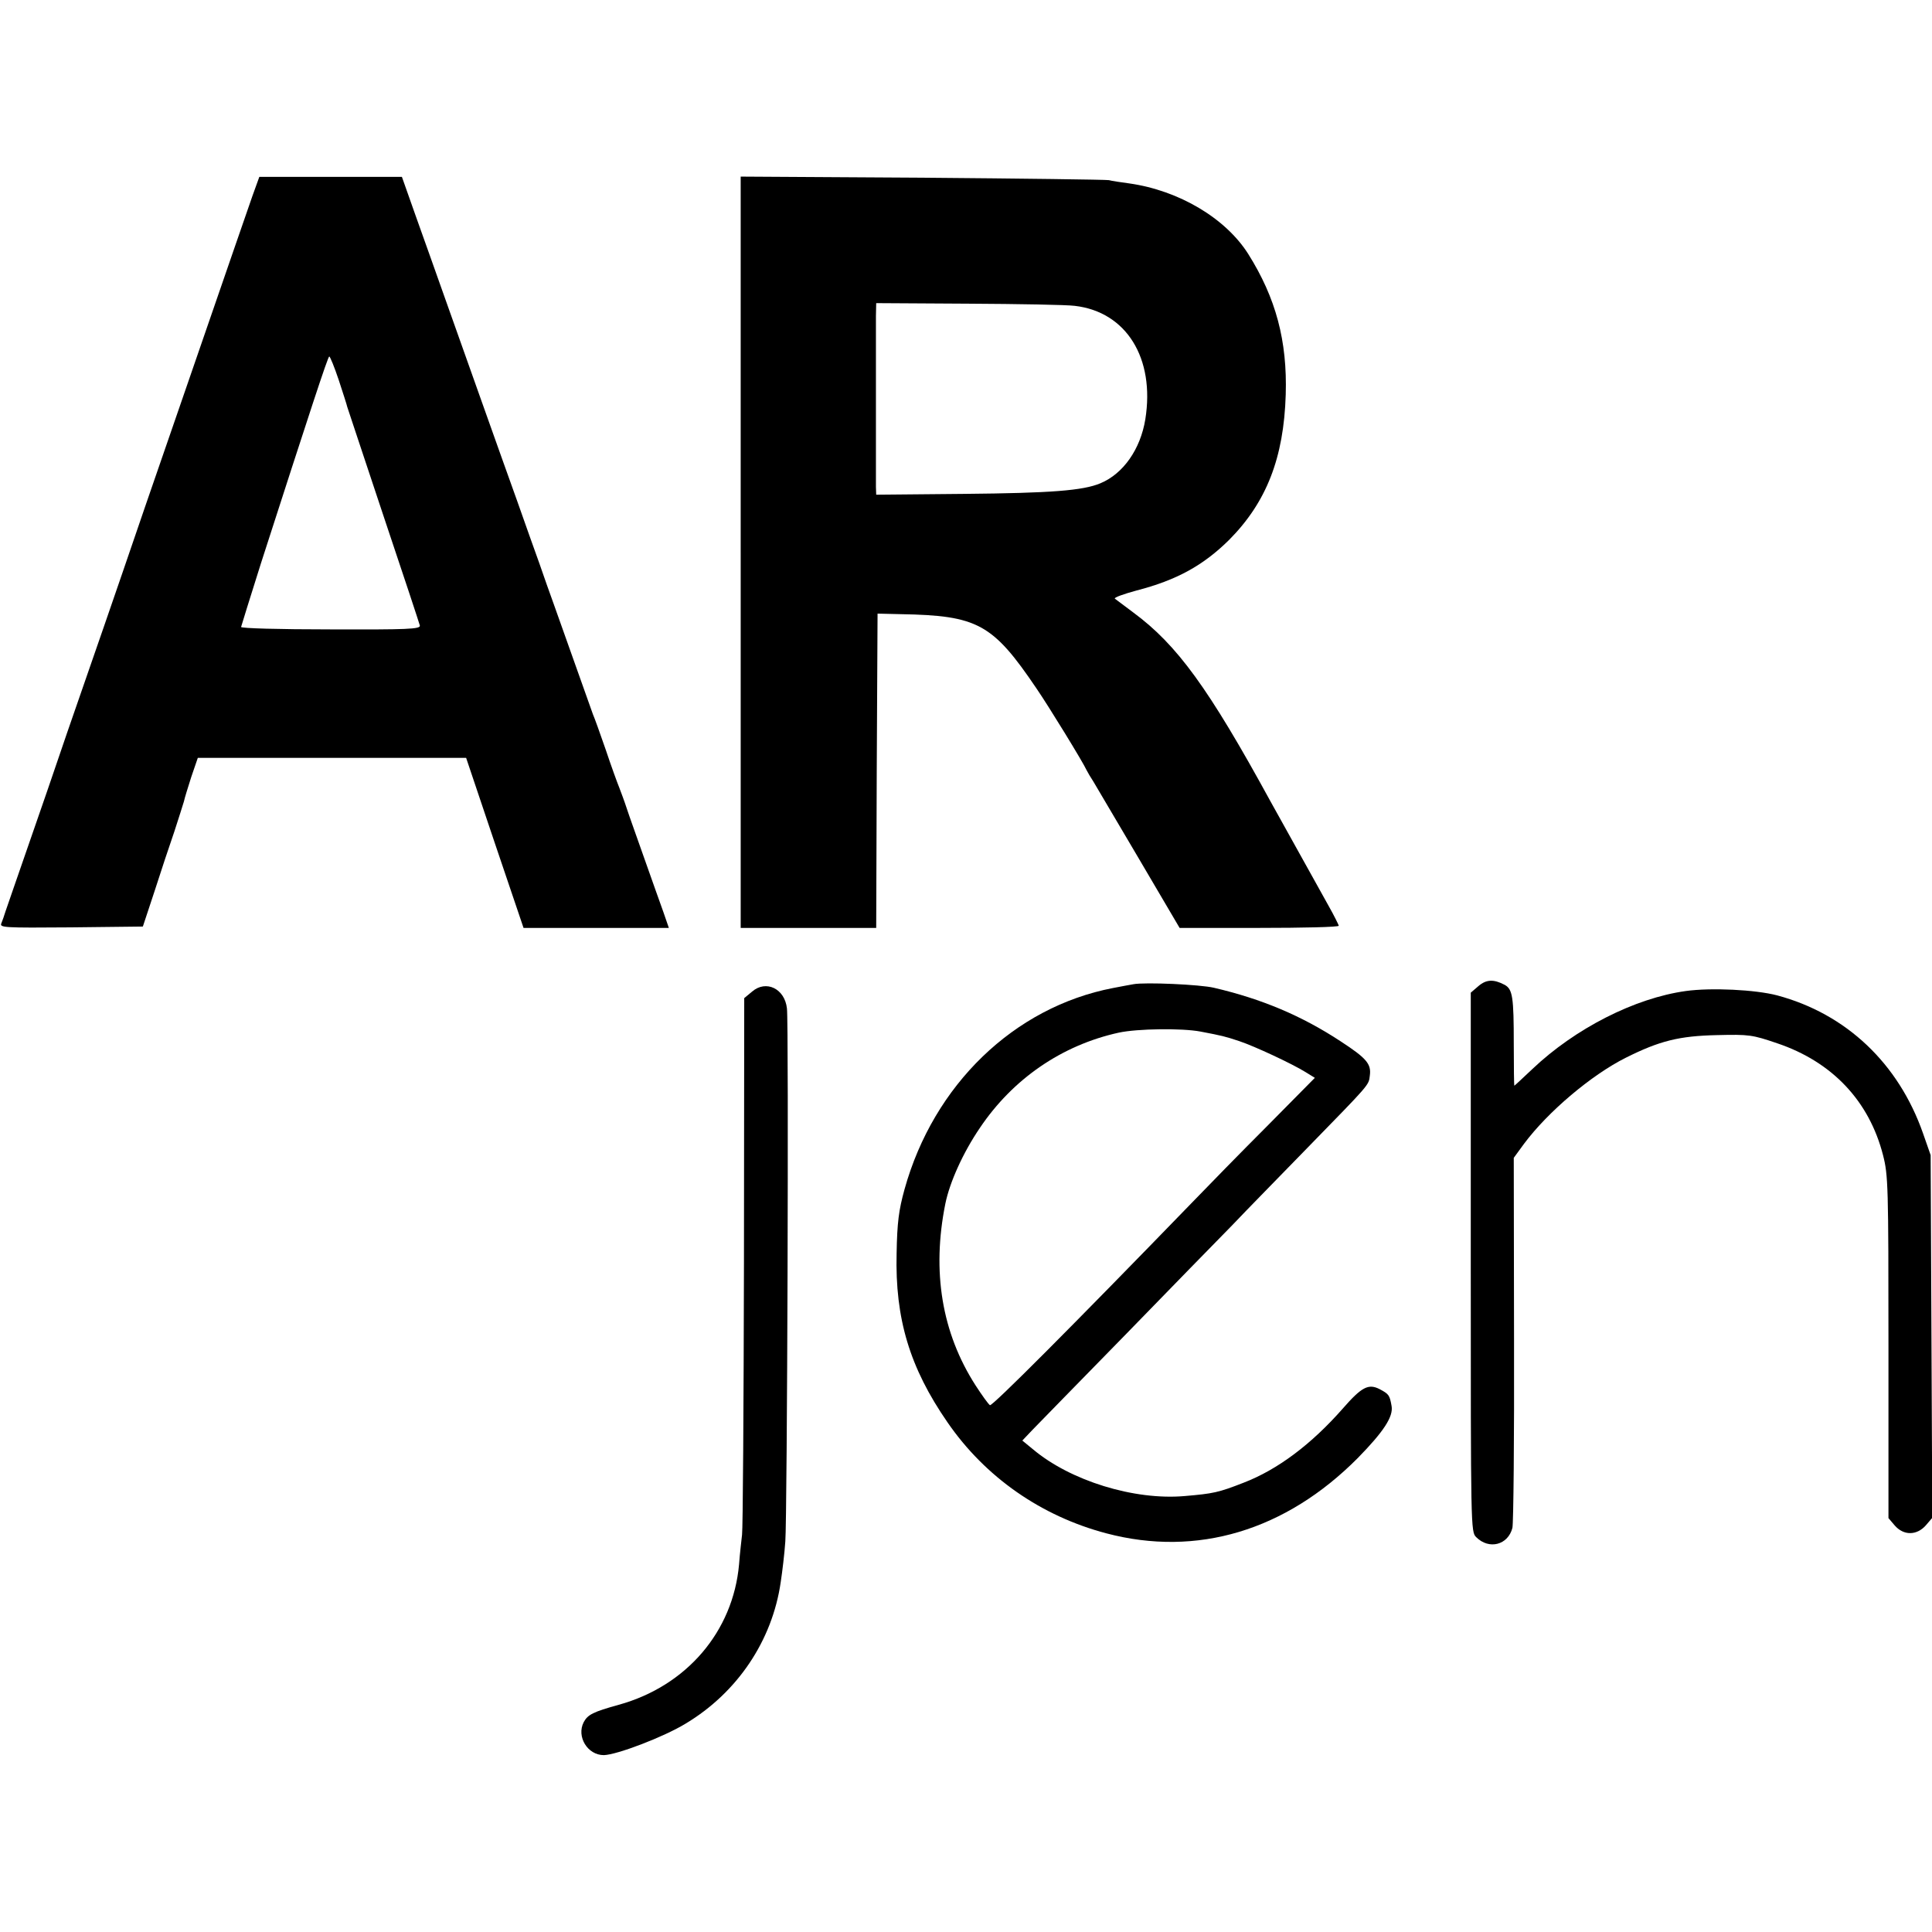
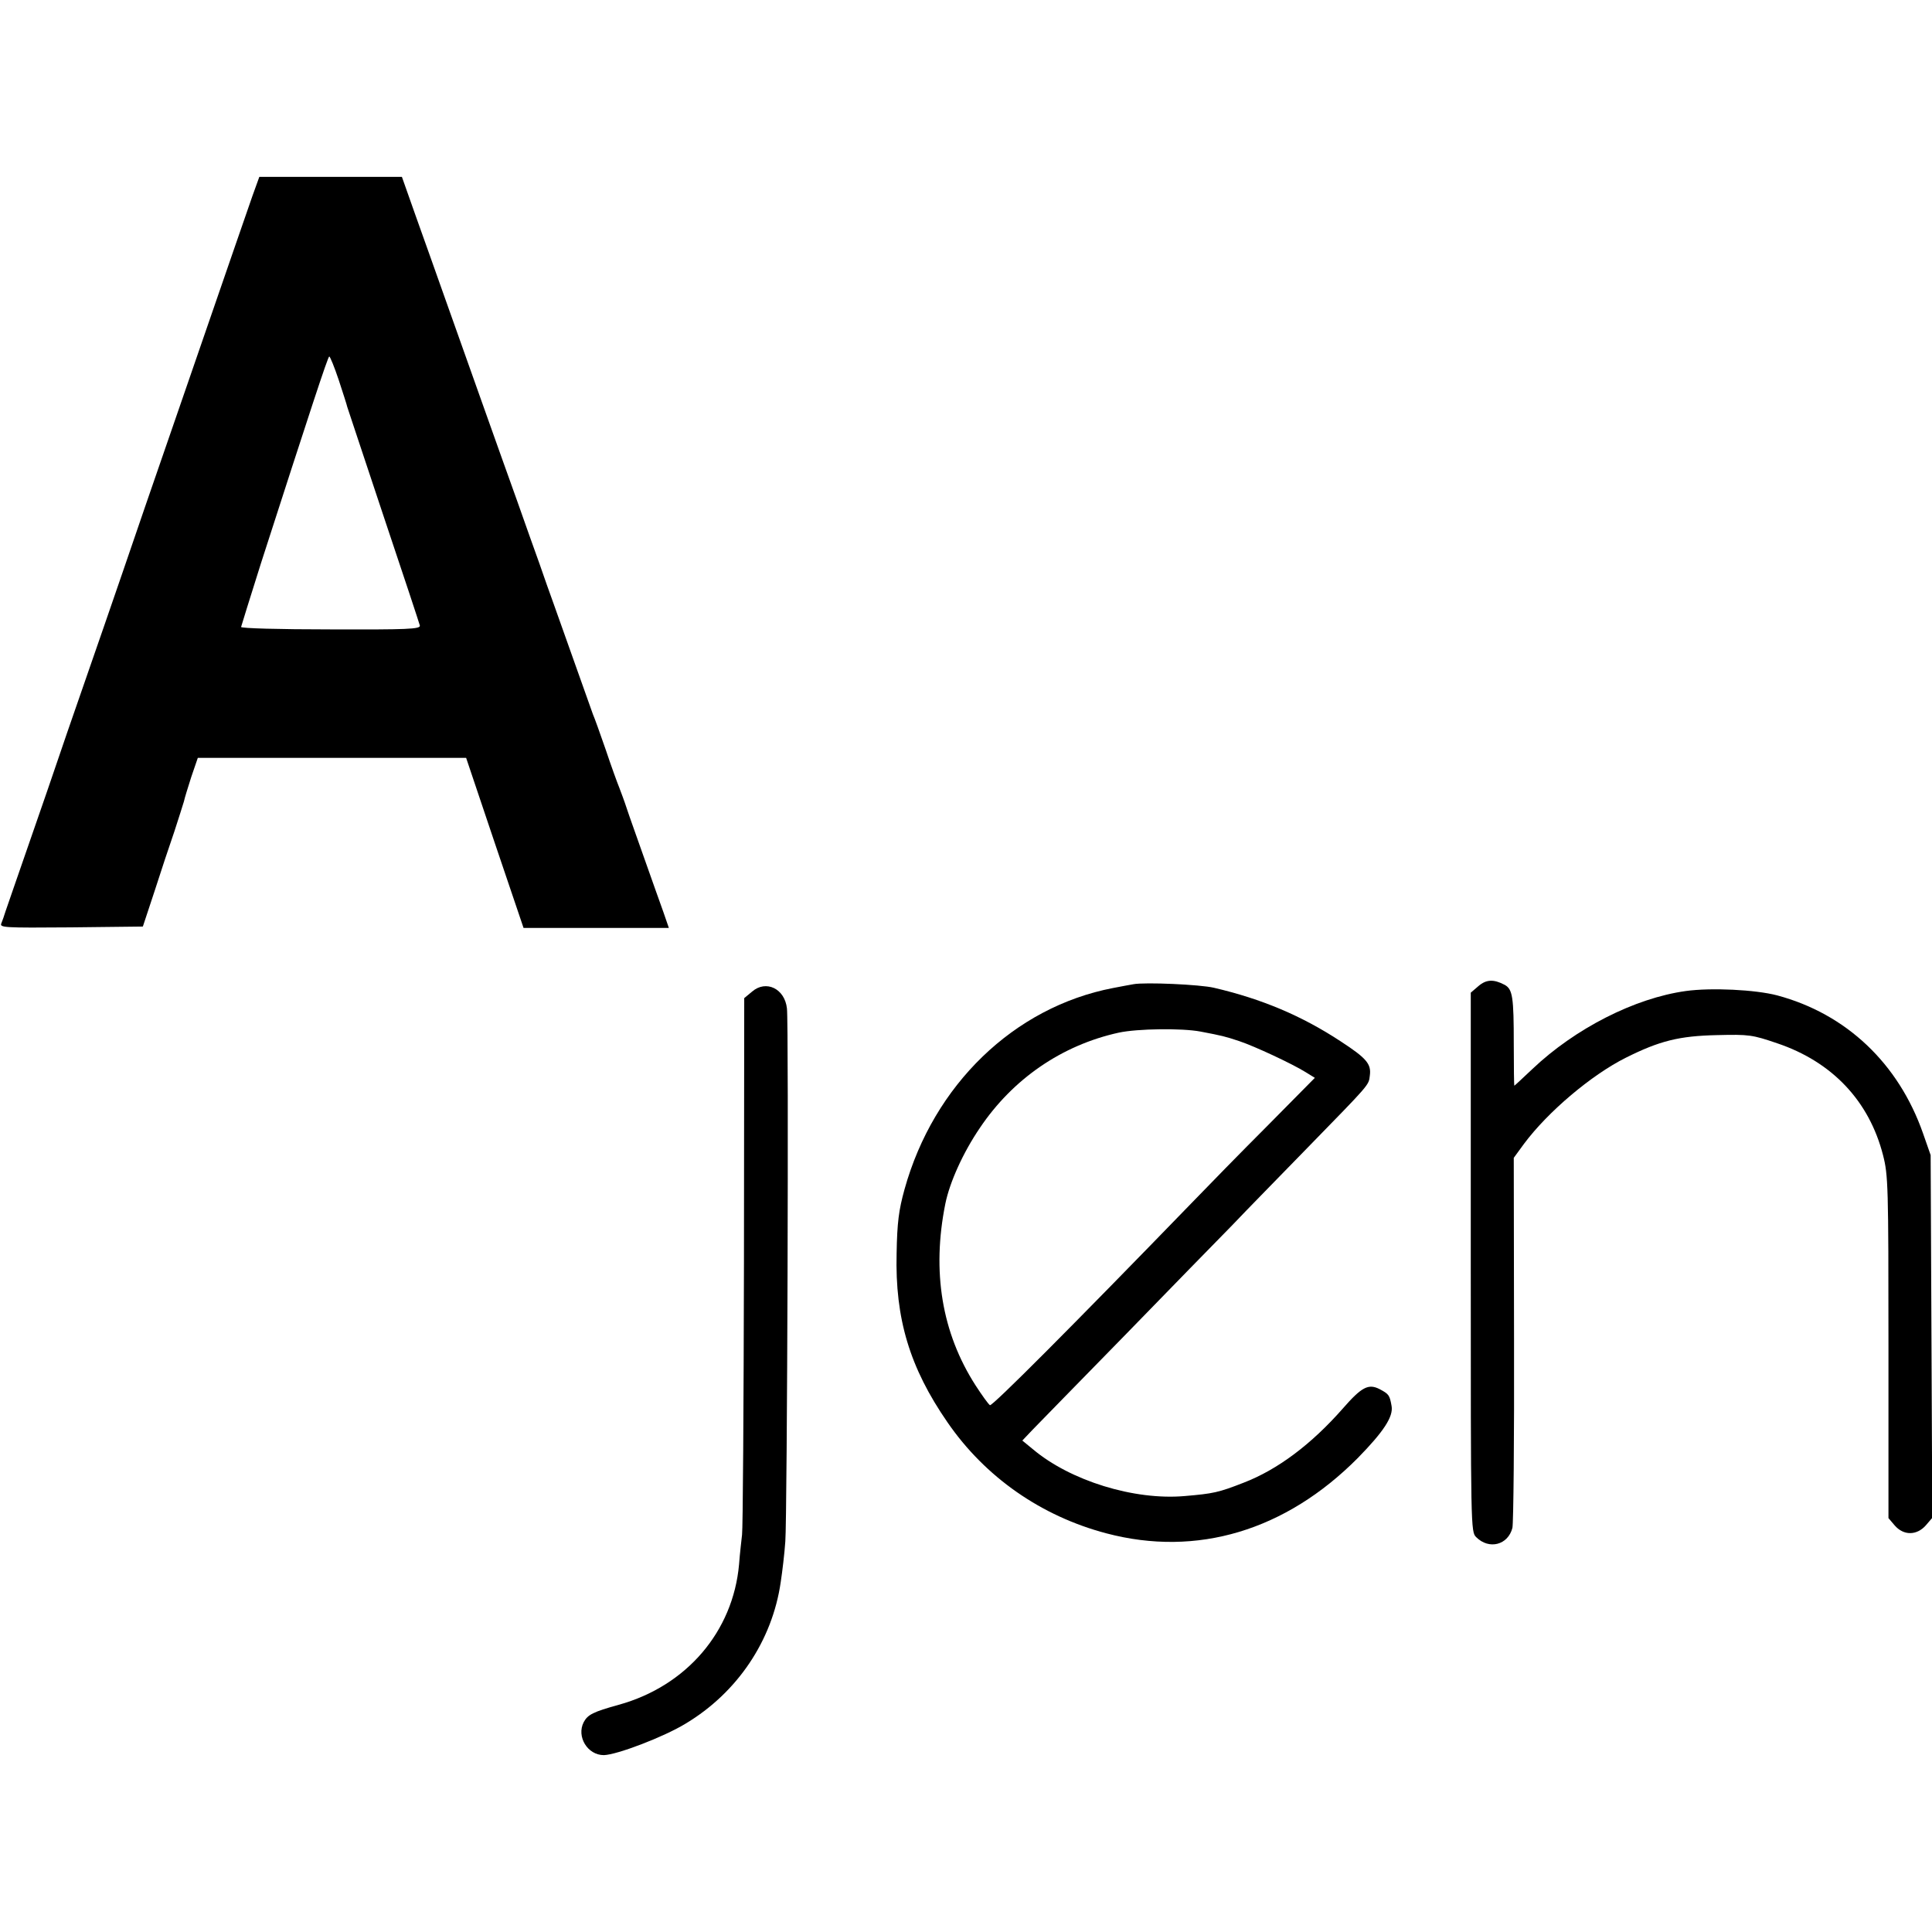
<svg xmlns="http://www.w3.org/2000/svg" version="1.0" width="710pt" height="710pt" viewBox="0 0 710 710" preserveAspectRatio="xMidYMid meet">
  <g transform="translate(0,710) scale(0.1,-0.1)" fill="#000000" stroke="none">
    <path d="M927 6378 c-30 -85 -62 -180 -267 -773 -84 -242 -178 -516 -210 -610 -32 -93 -95 -276 -140 -405 -45 -129 -90 -260 -100 -290 -10 -30 -55 -161 -100 -290 -45 -129 -85 -246 -90 -260 -4 -14 -11 -33 -15 -43 -7 -16 8 -17 256 -15 l264 3 43 130 c23 72 56 171 73 220 16 50 32 99 35 110 2 11 15 52 27 90 l24 70 493 0 493 0 105 -312 106 -313 267 0 267 0 -20 58 c-11 31 -43 120 -70 197 -27 77 -57 160 -65 185 -8 25 -21 59 -27 75 -7 17 -30 80 -50 140 -21 61 -42 119 -47 130 -4 11 -33 92 -64 180 -31 88 -67 189 -80 225 -13 36 -37 103 -53 150 -17 47 -53 148 -80 225 -28 77 -87 244 -132 370 -45 127 -106 298 -135 380 -29 83 -77 216 -106 298 l-52 147 -262 0 -262 0 -26 -72z m318 -675 c16 -49 30 -92 31 -98 2 -5 61 -185 133 -400 72 -214 132 -396 134 -404 2 -13 -45 -15 -328 -14 -192 0 -330 4 -329 9 1 5 34 110 73 234 180 558 246 760 251 760 3 0 19 -39 35 -87z" />
-     <path d="M2722 5071 l0 -1381 249 0 249 0 2 577 3 578 85 -2 c283 -5 338 -35 499 -273 44 -64 171 -271 184 -300 4 -8 15 -27 25 -42 9 -15 84 -142 167 -283 l150 -255 292 0 c161 0 293 3 293 8 -1 4 -17 37 -38 74 -105 189 -183 329 -213 383 -228 417 -343 575 -504 694 -33 25 -64 48 -68 51 -4 4 32 17 80 30 147 38 245 92 340 186 137 138 201 301 208 534 6 197 -36 355 -138 517 -83 131 -254 233 -437 259 -30 4 -64 9 -75 12 -11 2 -320 6 -686 9 l-667 4 0 -1380z m1228 905 c189 -22 295 -192 259 -417 -18 -110 -81 -200 -165 -235 -64 -27 -182 -36 -501 -39 l-323 -3 -1 29 c0 16 0 153 0 304 0 151 0 297 0 323 l1 48 338 -2 c185 -1 362 -4 392 -8z" />
    <path d="M5433 3476 l-28 -24 0 -991 c0 -977 0 -991 20 -1010 47 -47 117 -29 133 34 4 17 7 329 6 695 l-1 665 38 52 c88 118 248 253 374 316 124 62 196 80 335 83 118 3 130 1 221 -30 202 -68 338 -212 389 -411 19 -74 20 -111 20 -706 l0 -628 23 -27 c33 -38 81 -37 114 0 l24 28 -3 667 -3 666 -28 80 c-90 257 -282 439 -536 507 -80 21 -242 29 -336 16 -187 -26 -406 -137 -564 -287 -36 -34 -65 -61 -66 -61 -1 0 -2 69 -2 153 0 173 -4 202 -34 218 -40 21 -67 20 -96 -5z" />
    <path d="M4165 3483 c-11 -2 -45 -8 -75 -14 -363 -70 -659 -355 -766 -740 -21 -76 -27 -121 -29 -235 -6 -240 48 -420 187 -621 139 -202 345 -345 584 -408 333 -88 659 10 924 277 95 97 131 152 124 191 -7 40 -10 44 -44 62 -41 21 -66 8 -135 -71 -116 -132 -240 -225 -365 -273 -92 -36 -111 -40 -217 -49 -185 -16 -419 56 -557 172 l-39 32 38 40 c21 21 173 178 339 347 165 170 343 352 395 405 51 54 175 180 275 283 230 236 226 230 230 266 6 43 -12 64 -107 126 -143 94 -290 156 -466 197 -51 12 -253 21 -296 13z m247 -174 c79 -15 91 -18 142 -35 57 -19 194 -83 244 -114 l34 -21 -175 -177 c-97 -97 -220 -223 -274 -279 -443 -457 -737 -752 -745 -747 -6 4 -29 36 -53 73 -124 193 -161 418 -111 667 16 79 65 188 127 279 121 180 301 304 510 350 69 15 233 17 301 4z" />
    <path d="M2764 3456 l-29 -24 -1 -969 c-1 -532 -4 -984 -7 -1003 -2 -19 -8 -68 -11 -109 -22 -247 -193 -447 -442 -516 -94 -26 -114 -36 -129 -64 -27 -53 14 -121 74 -121 48 1 221 67 301 116 190 114 318 305 349 519 6 39 14 106 17 150 7 82 13 1902 6 1959 -8 73 -77 106 -128 62z" />
  </g>
</svg>